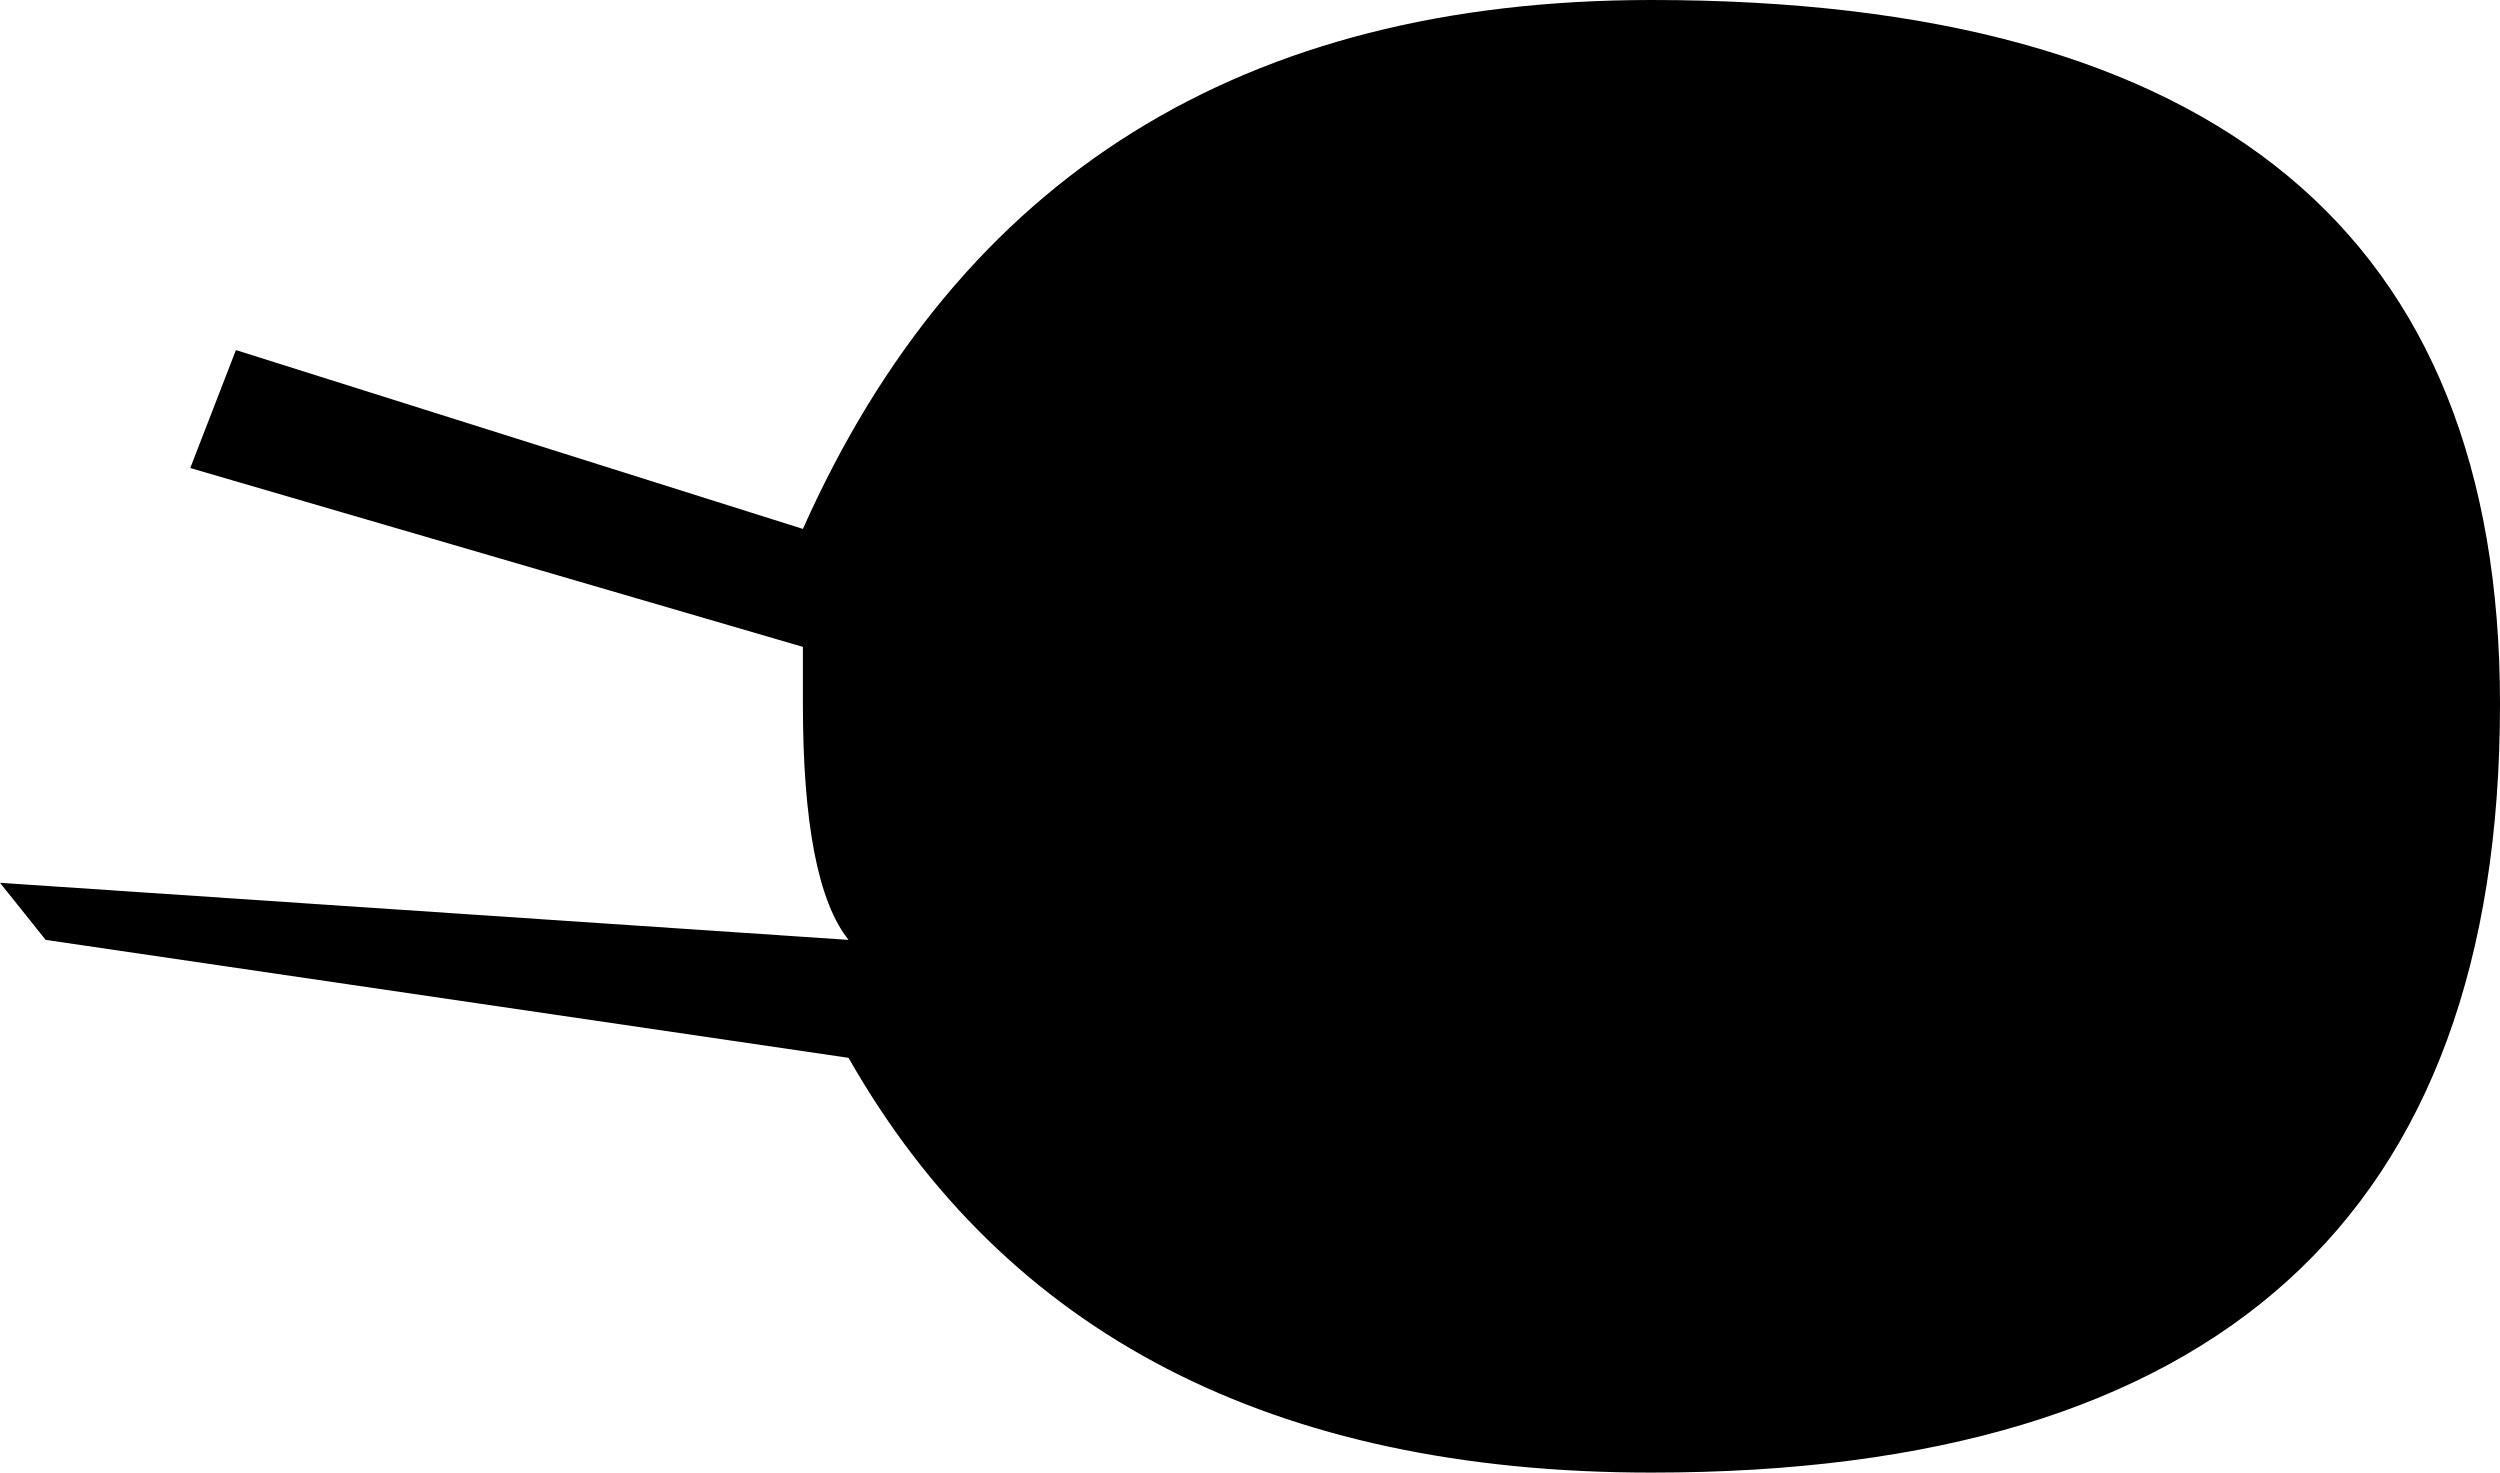
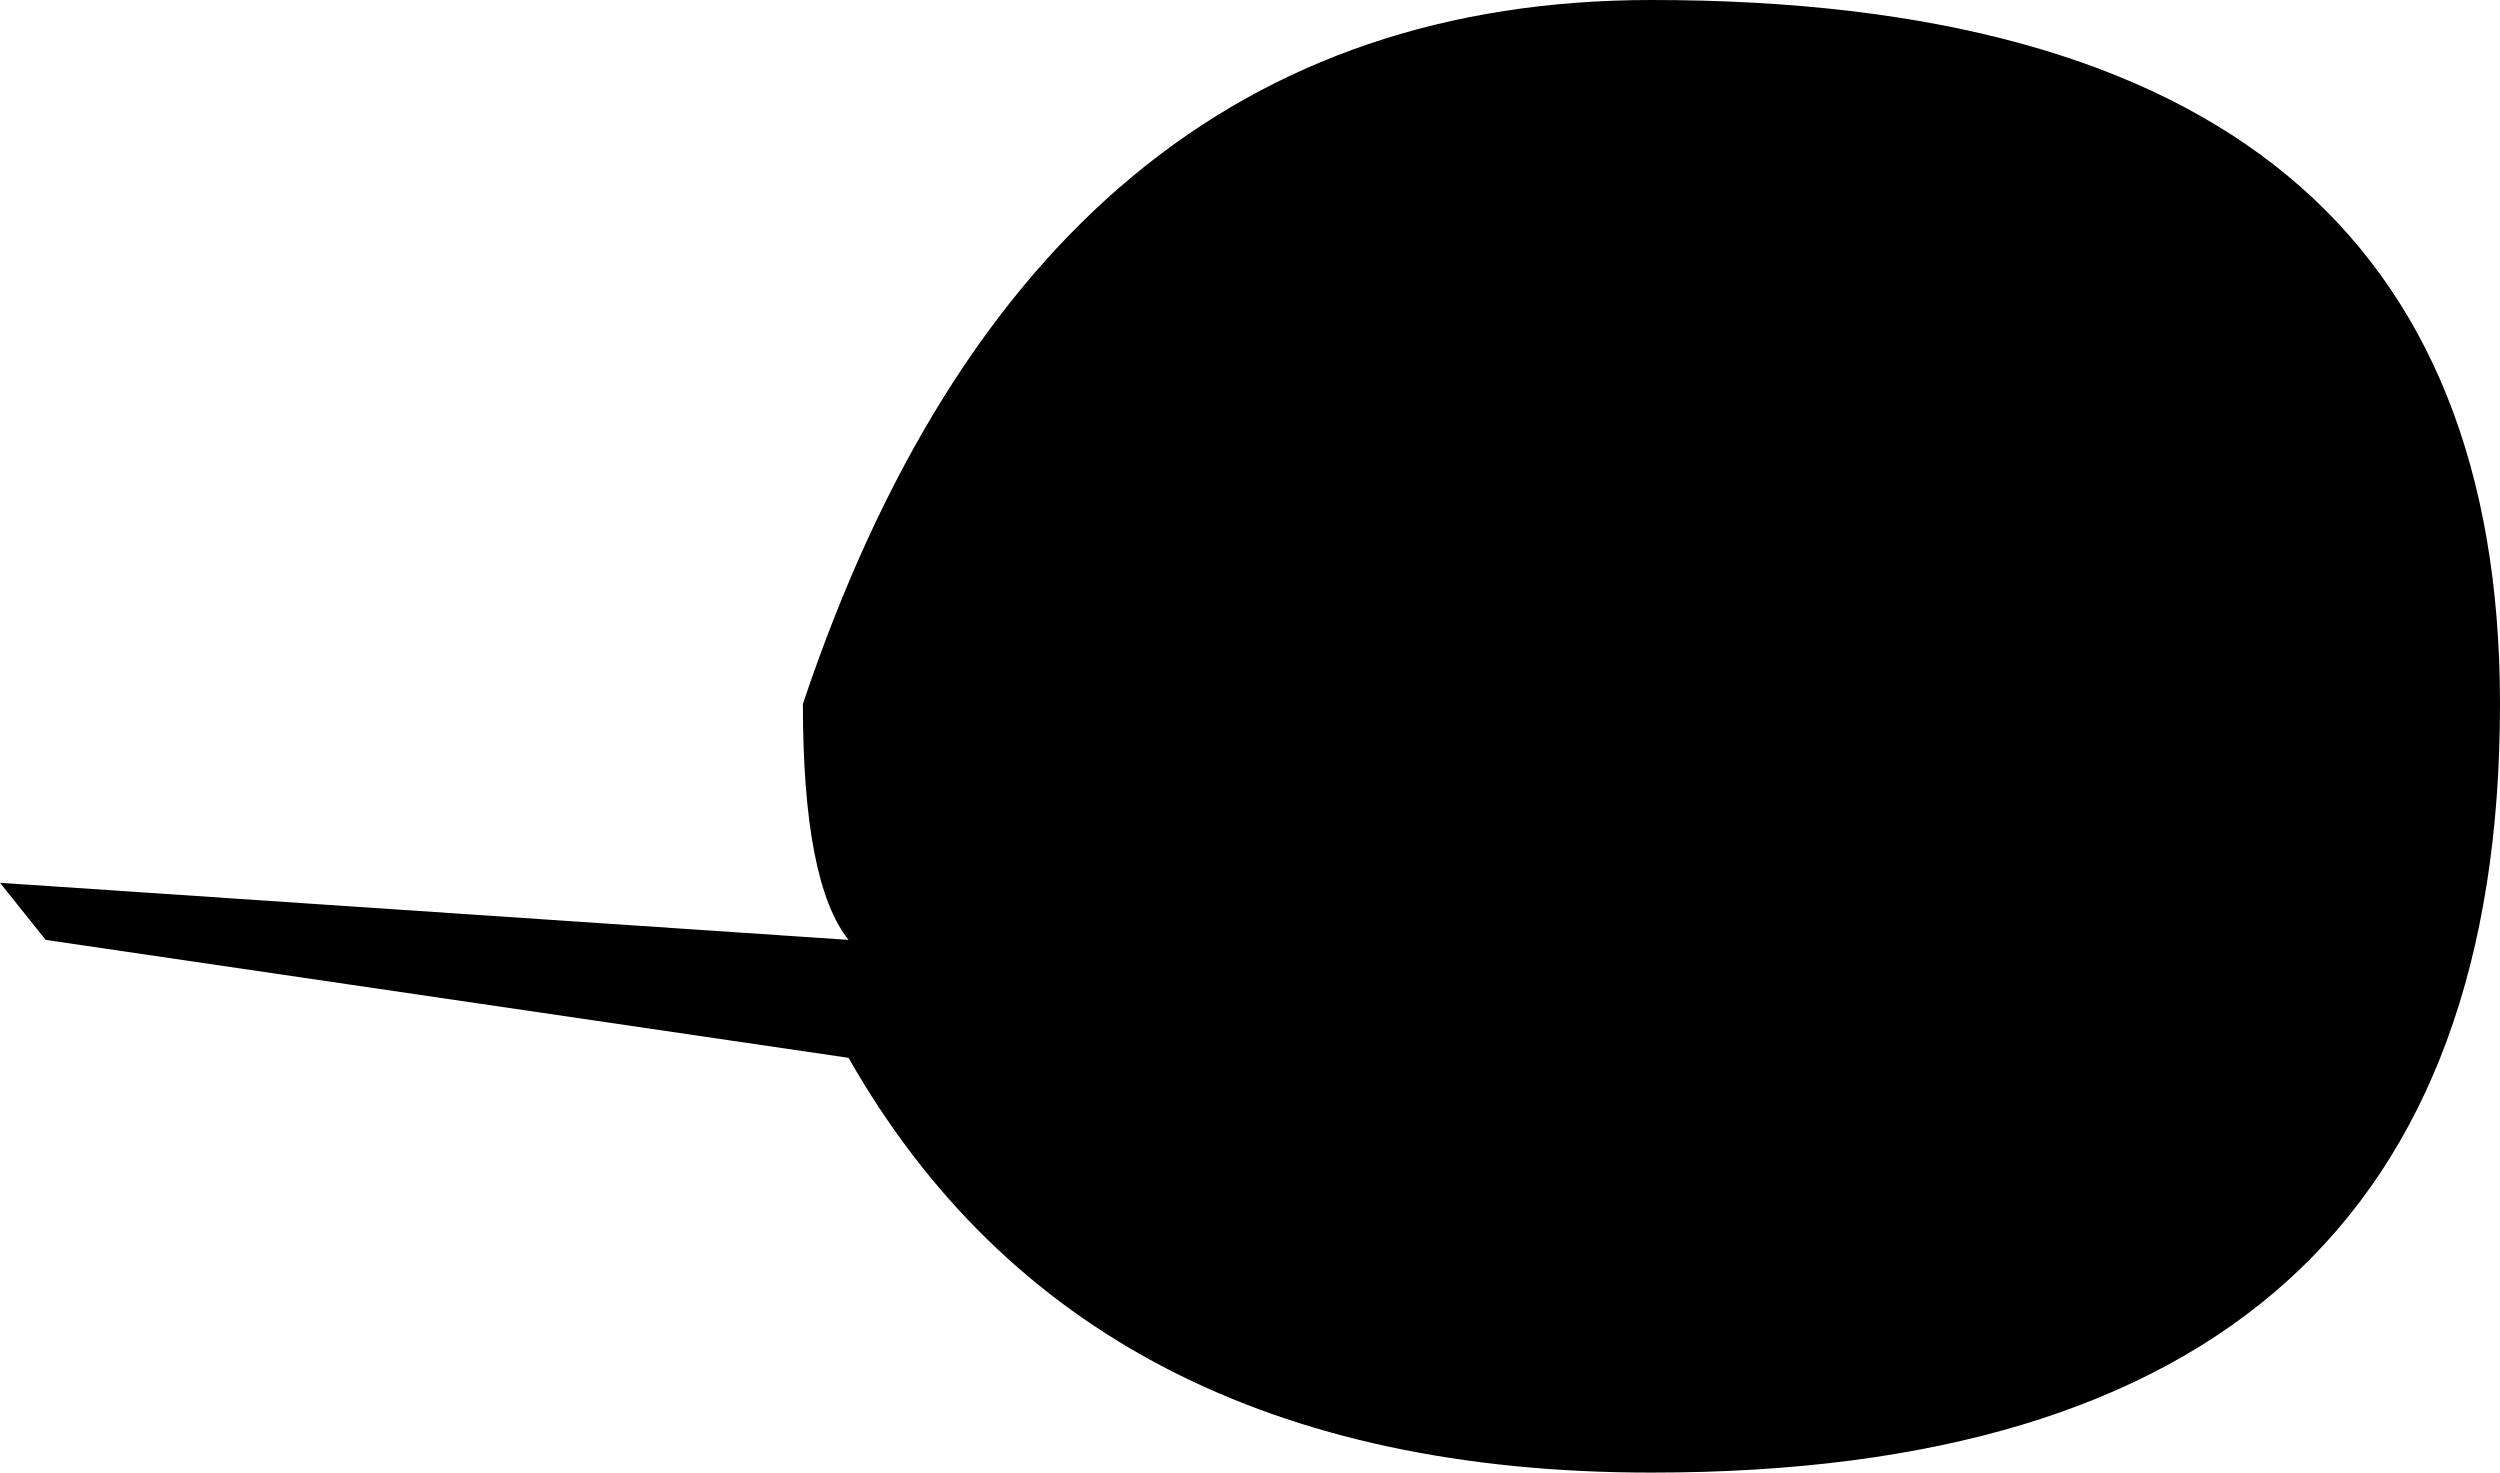
<svg xmlns="http://www.w3.org/2000/svg" height="19.35px" width="32.85px">
  <g transform="matrix(1.0, 0.0, 0.0, 1.0, 16.4, 9.65)">
-     <path d="M16.45 -0.4 Q16.45 9.7 5.3 9.7 -2.15 9.7 -5.25 4.25 L-15.8 2.7 -16.4 1.95 -5.25 2.7 Q-5.85 1.95 -5.85 -0.4 L-5.85 -1.15 -13.9 -3.5 -13.3 -5.05 -5.85 -2.7 Q-2.75 -9.65 5.3 -9.65 16.45 -9.65 16.45 -0.4" fill="#000000" fill-rule="evenodd" stroke="none" />
+     <path d="M16.45 -0.4 Q16.45 9.7 5.3 9.7 -2.15 9.7 -5.25 4.25 L-15.8 2.7 -16.4 1.95 -5.25 2.7 Q-5.85 1.95 -5.85 -0.4 Q-2.75 -9.65 5.3 -9.65 16.45 -9.65 16.45 -0.4" fill="#000000" fill-rule="evenodd" stroke="none" />
  </g>
</svg>